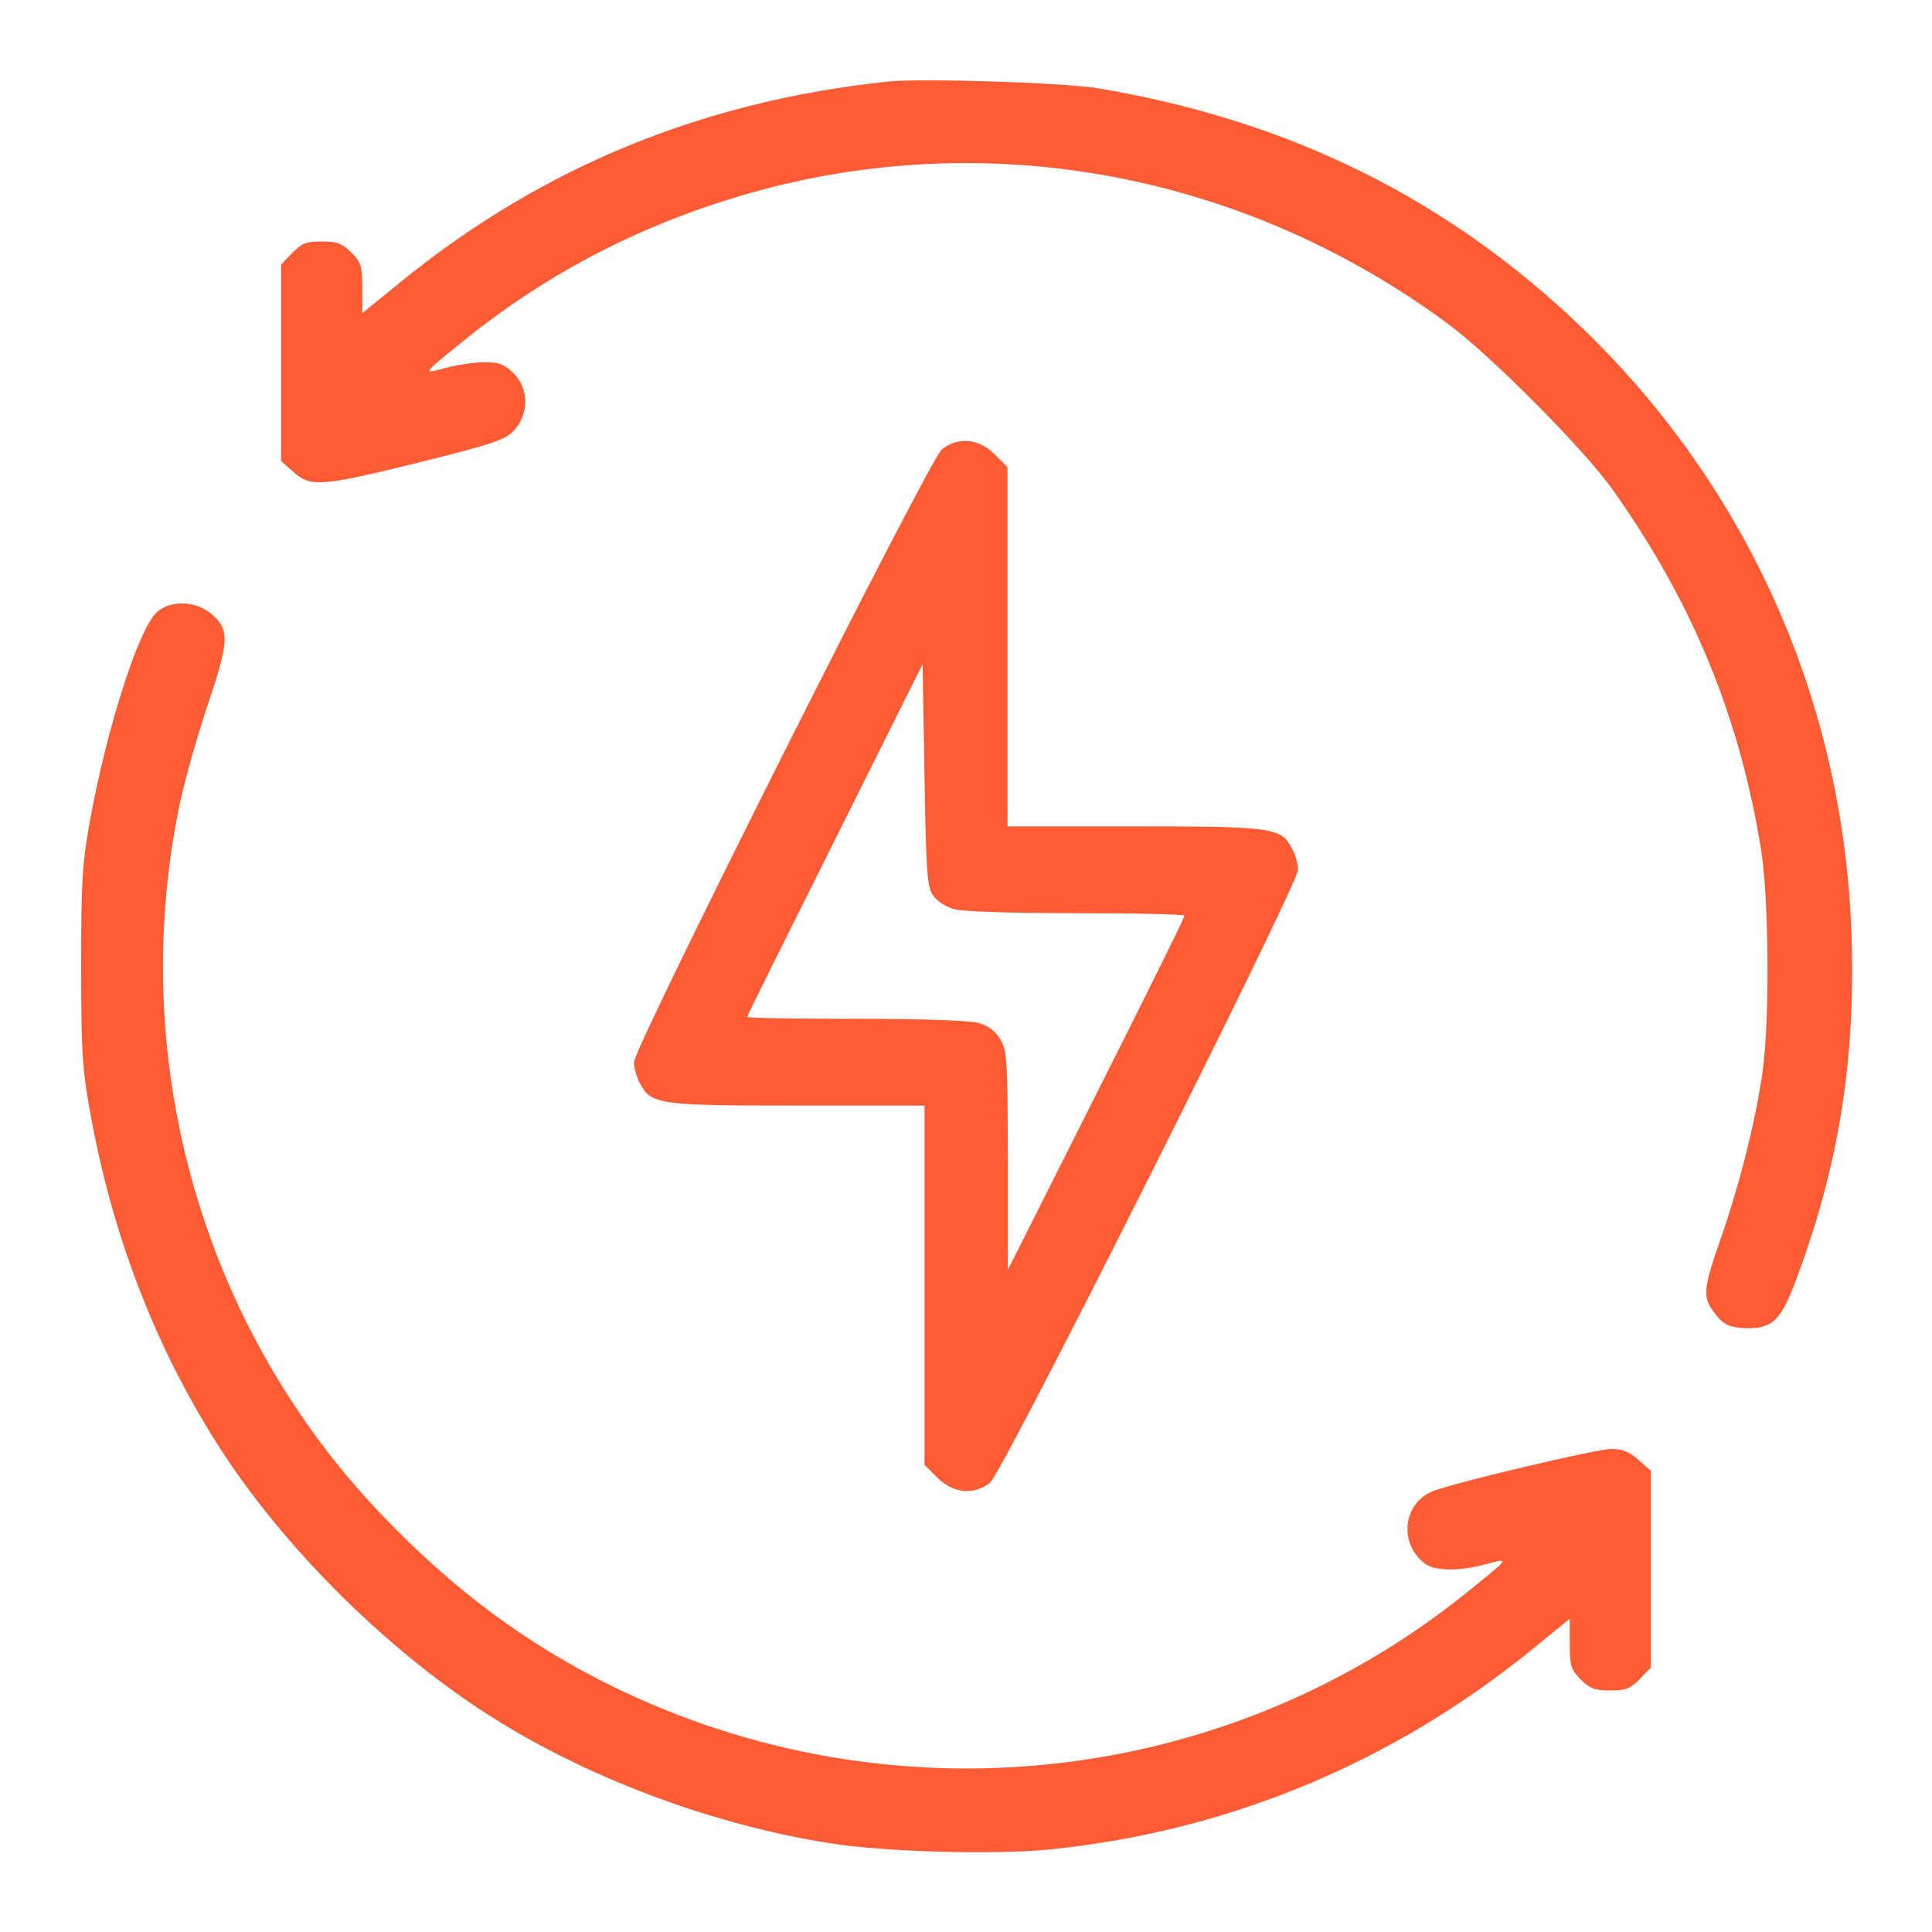
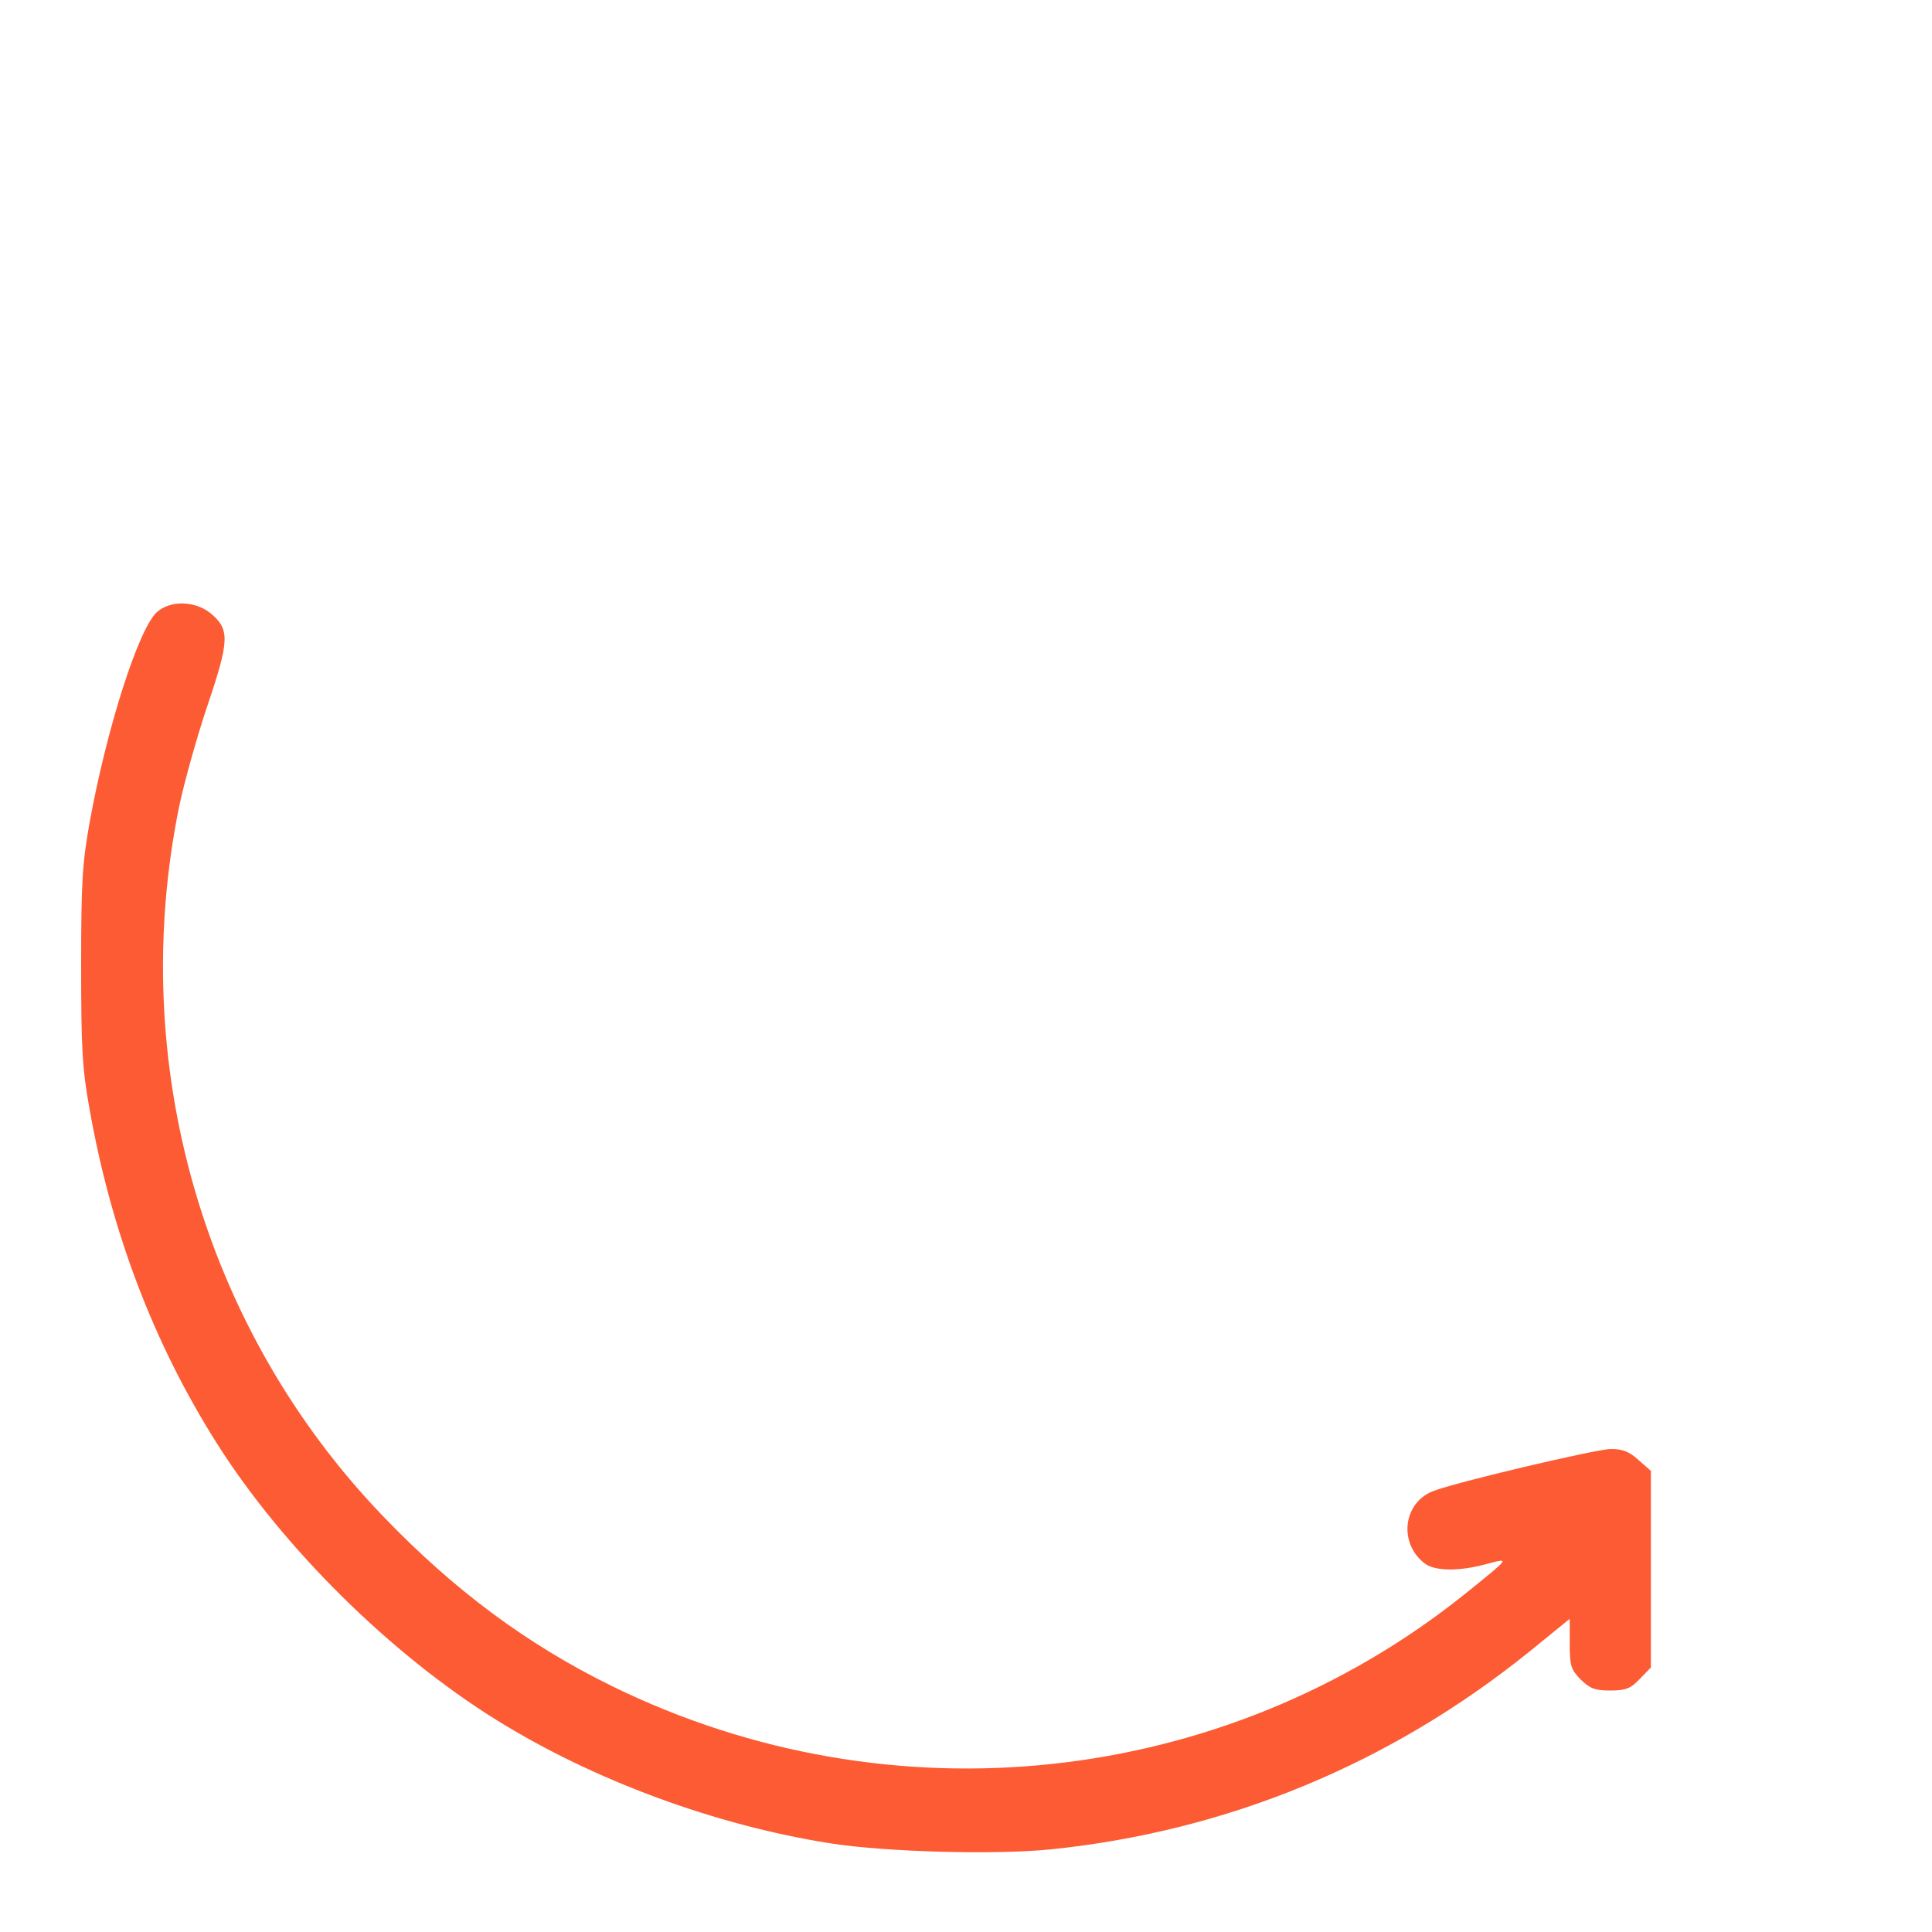
<svg xmlns="http://www.w3.org/2000/svg" width="64" height="64" viewBox="0 0 64 64" fill="none">
-   <path d="M29.438 2.7C23.325 3.337 18 5.513 13.338 9.287L12 10.375V9.55C12 8.812 11.963 8.7 11.637 8.363C11.325 8.062 11.162 8 10.662 8C10.137 8 9.988 8.062 9.675 8.387L9.312 8.762V12.012V15.275L9.725 15.637C10.287 16.15 10.662 16.113 13.912 15.312C16.4 14.688 16.725 14.575 17.038 14.25C17.525 13.7 17.525 12.875 17.012 12.363C16.7 12.062 16.538 12 16.038 12C15.713 12 15.137 12.088 14.762 12.188C13.963 12.4 13.95 12.425 15.5 11.175C18.475 8.8 21.837 7.15 25.625 6.188C33.312 4.263 41.45 5.912 47.962 10.725C49.388 11.775 52.475 14.887 53.425 16.225C56.075 19.962 57.625 23.738 58.337 28.137C58.6 29.788 58.625 33.825 58.388 35.5C58.163 37.125 57.612 39.275 57.013 41C56.45 42.6 56.4 42.925 56.712 43.375C57.05 43.875 57.275 43.987 57.888 44C58.737 44 59.013 43.725 59.538 42.288C60.913 38.575 61.462 35.138 61.337 31.062C61.1 23.325 57.95 16.212 52.425 10.875C47.987 6.6 42.725 3.987 36.375 2.925C35.225 2.737 30.562 2.587 29.438 2.7Z" fill="#FC5B34" />
-   <path d="M31.2 14.887C30.788 15.212 21 34.7 21 35.187C21 35.375 21.087 35.687 21.2 35.887C21.562 36.587 21.812 36.625 26.438 36.625H30.625V42.575V48.525L31.05 48.95C31.575 49.475 32.263 49.537 32.8 49.112C33.212 48.787 43 29.3 43 28.812C43 28.625 42.913 28.312 42.8 28.112C42.438 27.412 42.188 27.375 37.562 27.375H33.375V21.425V15.475L32.95 15.05C32.425 14.525 31.738 14.462 31.2 14.887ZM30.9 29.65C31.038 29.85 31.325 30.037 31.587 30.112C31.863 30.2 33.55 30.25 35.663 30.25C37.638 30.25 39.25 30.287 39.237 30.337C39.237 30.4 37.925 33.05 36.312 36.25L33.388 42.062V38.437C33.375 35.075 33.362 34.787 33.125 34.412C32.962 34.15 32.737 33.975 32.413 33.887C32.125 33.8 30.475 33.75 28.35 33.75C26.363 33.75 24.75 33.725 24.75 33.687C24.75 33.65 26.062 31.012 27.663 27.812L30.562 22L30.625 25.662C30.675 28.862 30.712 29.362 30.9 29.65Z" fill="#FC5B34" />
  <path d="M5.2 20.275C4.588 20.825 3.538 24.125 2.975 27.212C2.725 28.6 2.688 29.225 2.688 32C2.688 34.775 2.725 35.4 2.975 36.787C3.7 40.85 5.1 44.512 7.175 47.8C9.363 51.262 12.938 54.8 16.462 56.987C19.688 58.987 23.7 60.462 27.5 61.062C29.325 61.35 32.975 61.45 34.812 61.262C40.663 60.662 46.062 58.425 50.663 54.712L52 53.625V54.45C52 55.187 52.038 55.3 52.362 55.637C52.675 55.937 52.837 56 53.337 56C53.862 56 54.013 55.937 54.325 55.612L54.688 55.237V51.987V48.725L54.275 48.362C53.975 48.087 53.75 48 53.362 48C52.888 48 48.175 49.112 47.462 49.4C46.487 49.787 46.325 51.1 47.175 51.775C47.5 52.05 48.325 52.062 49.237 51.812C50.038 51.6 50.05 51.575 48.5 52.825C40.525 59.2 29.525 60.387 20.288 55.862C17.462 54.475 15.05 52.687 12.675 50.212C6.725 44.012 4.2 35.2 5.938 26.7C6.112 25.875 6.537 24.362 6.888 23.325C7.6 21.212 7.612 20.85 6.987 20.325C6.475 19.9 5.65 19.875 5.2 20.275Z" fill="#FC5B34" />
</svg>